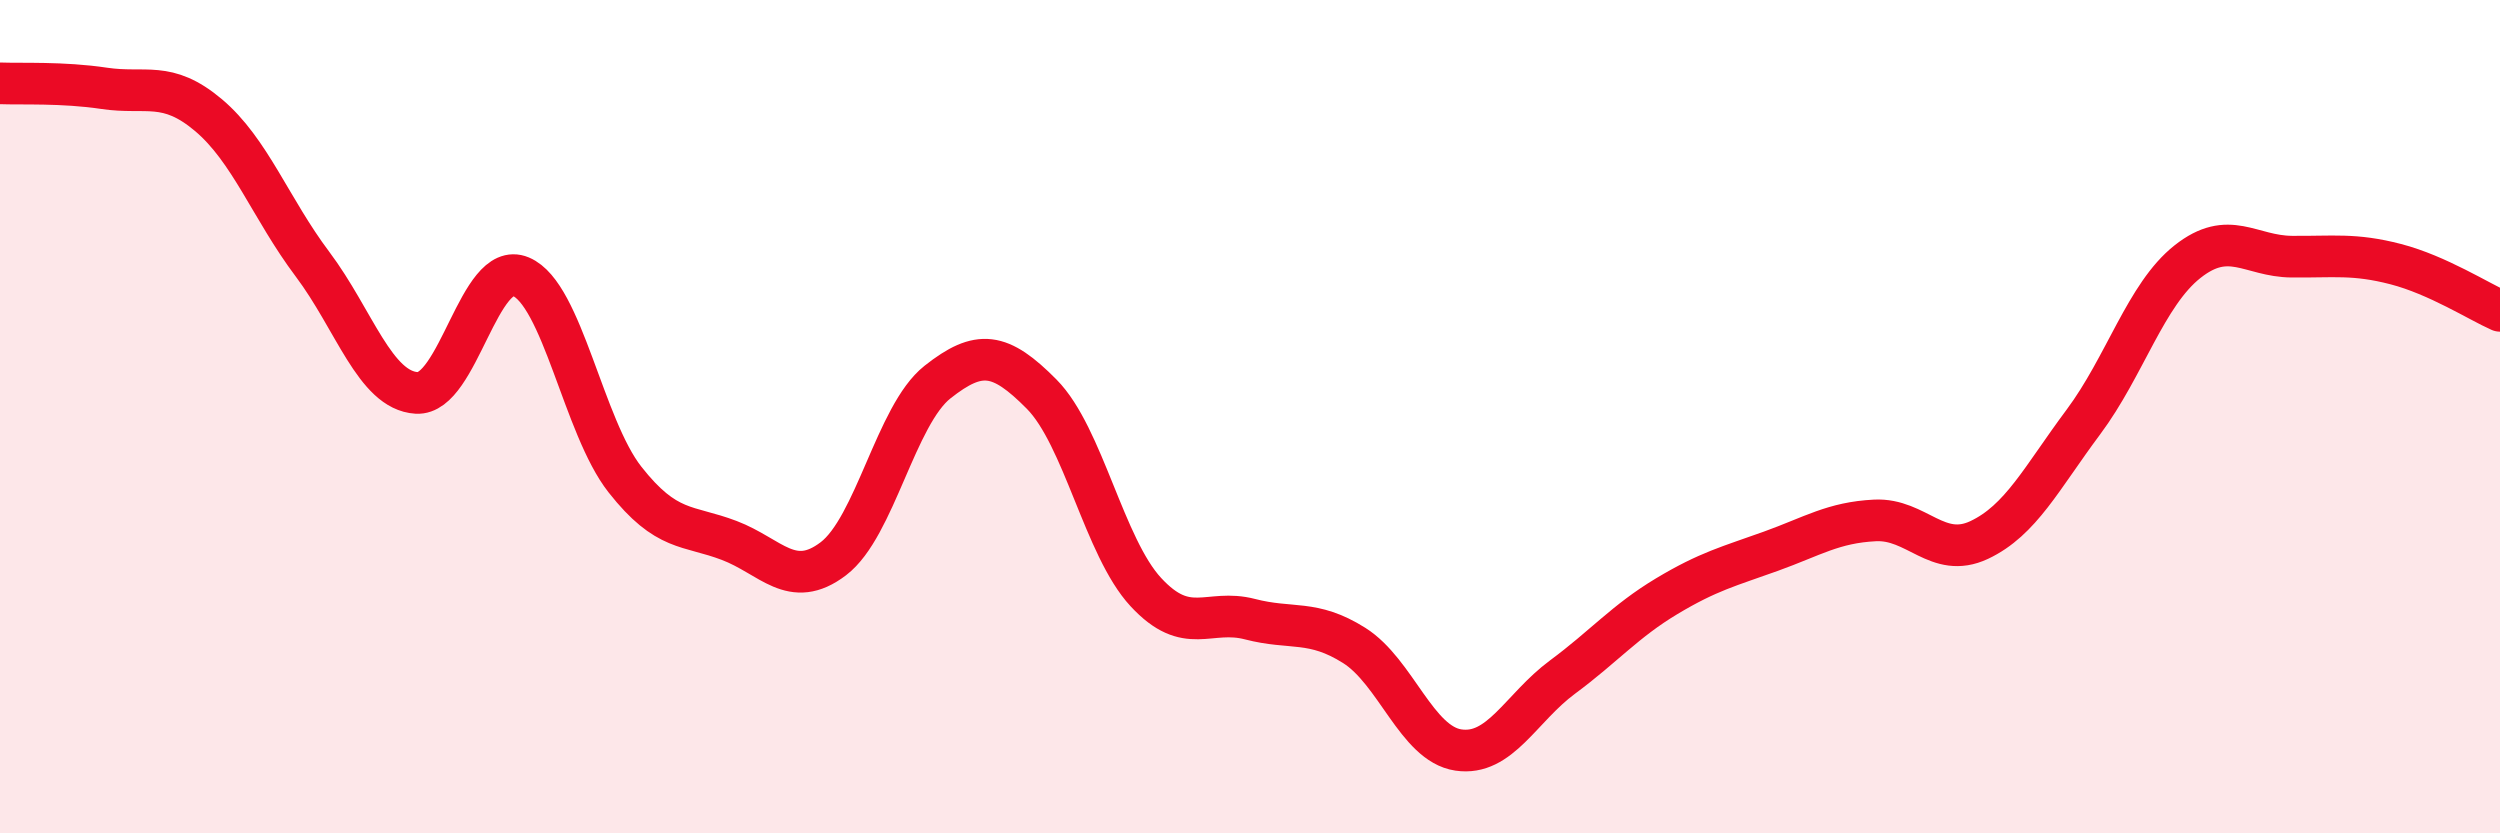
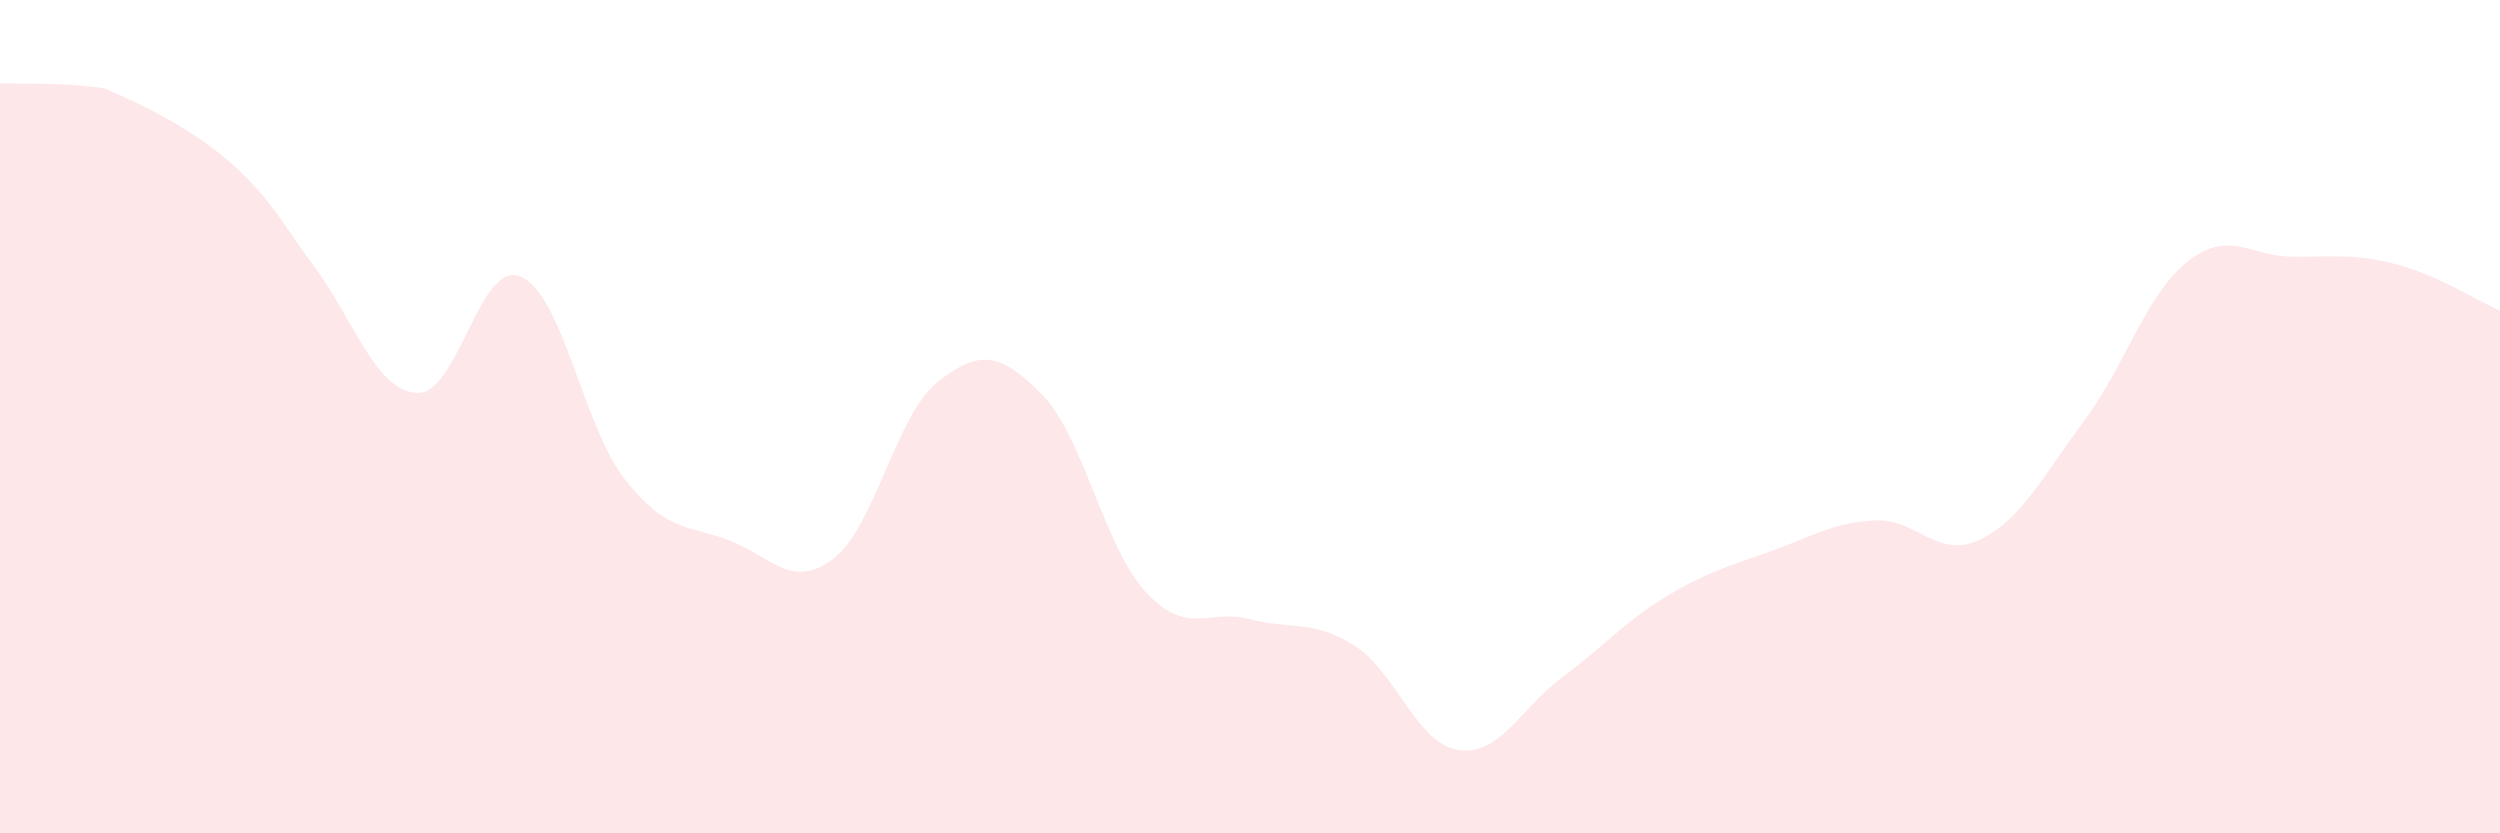
<svg xmlns="http://www.w3.org/2000/svg" width="60" height="20" viewBox="0 0 60 20">
-   <path d="M 0,2 C 0.5,2.02 1.5,1.97 2.5,2.12 C 3.5,2.27 4,1.92 5,2.76 C 6,3.6 6.5,5.01 7.5,6.34 C 8.5,7.67 9,9.37 10,9.43 C 11,9.49 11.5,6.22 12.5,6.64 C 13.5,7.06 14,10.24 15,11.51 C 16,12.78 16.5,12.59 17.5,12.97 C 18.5,13.35 19,14.17 20,13.41 C 21,12.65 21.5,9.96 22.5,9.17 C 23.5,8.38 24,8.45 25,9.46 C 26,10.47 26.5,13.13 27.5,14.21 C 28.5,15.29 29,14.6 30,14.86 C 31,15.12 31.5,14.86 32.5,15.49 C 33.5,16.12 34,17.85 35,18 C 36,18.15 36.5,16.99 37.5,16.25 C 38.5,15.51 39,14.91 40,14.31 C 41,13.71 41.5,13.59 42.5,13.23 C 43.5,12.87 44,12.54 45,12.49 C 46,12.44 46.5,13.43 47.5,12.96 C 48.5,12.49 49,11.47 50,10.13 C 51,8.79 51.5,7.07 52.5,6.28 C 53.5,5.49 54,6.15 55,6.16 C 56,6.17 56.5,6.08 57.5,6.34 C 58.5,6.6 59.5,7.24 60,7.46L60 20L0 20Z" fill="#EB0A25" opacity="0.1" stroke-linecap="round" stroke-linejoin="round" />
-   <path d="M 0,2 C 0.5,2.02 1.5,1.97 2.5,2.12 C 3.5,2.27 4,1.92 5,2.76 C 6,3.6 6.5,5.01 7.5,6.34 C 8.5,7.67 9,9.37 10,9.43 C 11,9.49 11.5,6.22 12.5,6.64 C 13.5,7.06 14,10.24 15,11.51 C 16,12.78 16.5,12.59 17.5,12.97 C 18.5,13.35 19,14.17 20,13.41 C 21,12.65 21.5,9.96 22.5,9.17 C 23.5,8.38 24,8.45 25,9.46 C 26,10.47 26.5,13.13 27.5,14.21 C 28.5,15.29 29,14.6 30,14.86 C 31,15.12 31.5,14.86 32.5,15.49 C 33.5,16.12 34,17.85 35,18 C 36,18.15 36.5,16.99 37.5,16.25 C 38.5,15.51 39,14.91 40,14.31 C 41,13.71 41.5,13.59 42.5,13.23 C 43.5,12.87 44,12.54 45,12.49 C 46,12.44 46.5,13.43 47.5,12.96 C 48.5,12.49 49,11.47 50,10.13 C 51,8.79 51.5,7.07 52.5,6.28 C 53.5,5.49 54,6.15 55,6.16 C 56,6.17 56.5,6.08 57.5,6.34 C 58.5,6.6 59.5,7.24 60,7.46" stroke="#EB0A25" stroke-width="1" fill="none" stroke-linecap="round" stroke-linejoin="round" />
+   <path d="M 0,2 C 0.5,2.02 1.5,1.97 2.5,2.12 C 6,3.6 6.5,5.01 7.5,6.34 C 8.5,7.67 9,9.37 10,9.43 C 11,9.49 11.5,6.22 12.5,6.64 C 13.5,7.06 14,10.24 15,11.51 C 16,12.78 16.5,12.59 17.5,12.97 C 18.5,13.35 19,14.17 20,13.41 C 21,12.65 21.5,9.96 22.5,9.17 C 23.5,8.38 24,8.45 25,9.46 C 26,10.47 26.5,13.13 27.5,14.21 C 28.5,15.29 29,14.6 30,14.86 C 31,15.12 31.5,14.86 32.5,15.49 C 33.5,16.12 34,17.85 35,18 C 36,18.15 36.5,16.99 37.5,16.25 C 38.5,15.51 39,14.91 40,14.31 C 41,13.71 41.5,13.59 42.5,13.23 C 43.5,12.87 44,12.54 45,12.49 C 46,12.44 46.5,13.43 47.5,12.96 C 48.5,12.49 49,11.47 50,10.13 C 51,8.79 51.5,7.07 52.5,6.28 C 53.5,5.49 54,6.15 55,6.16 C 56,6.17 56.5,6.08 57.5,6.34 C 58.5,6.6 59.5,7.24 60,7.46L60 20L0 20Z" fill="#EB0A25" opacity="0.1" stroke-linecap="round" stroke-linejoin="round" />
</svg>